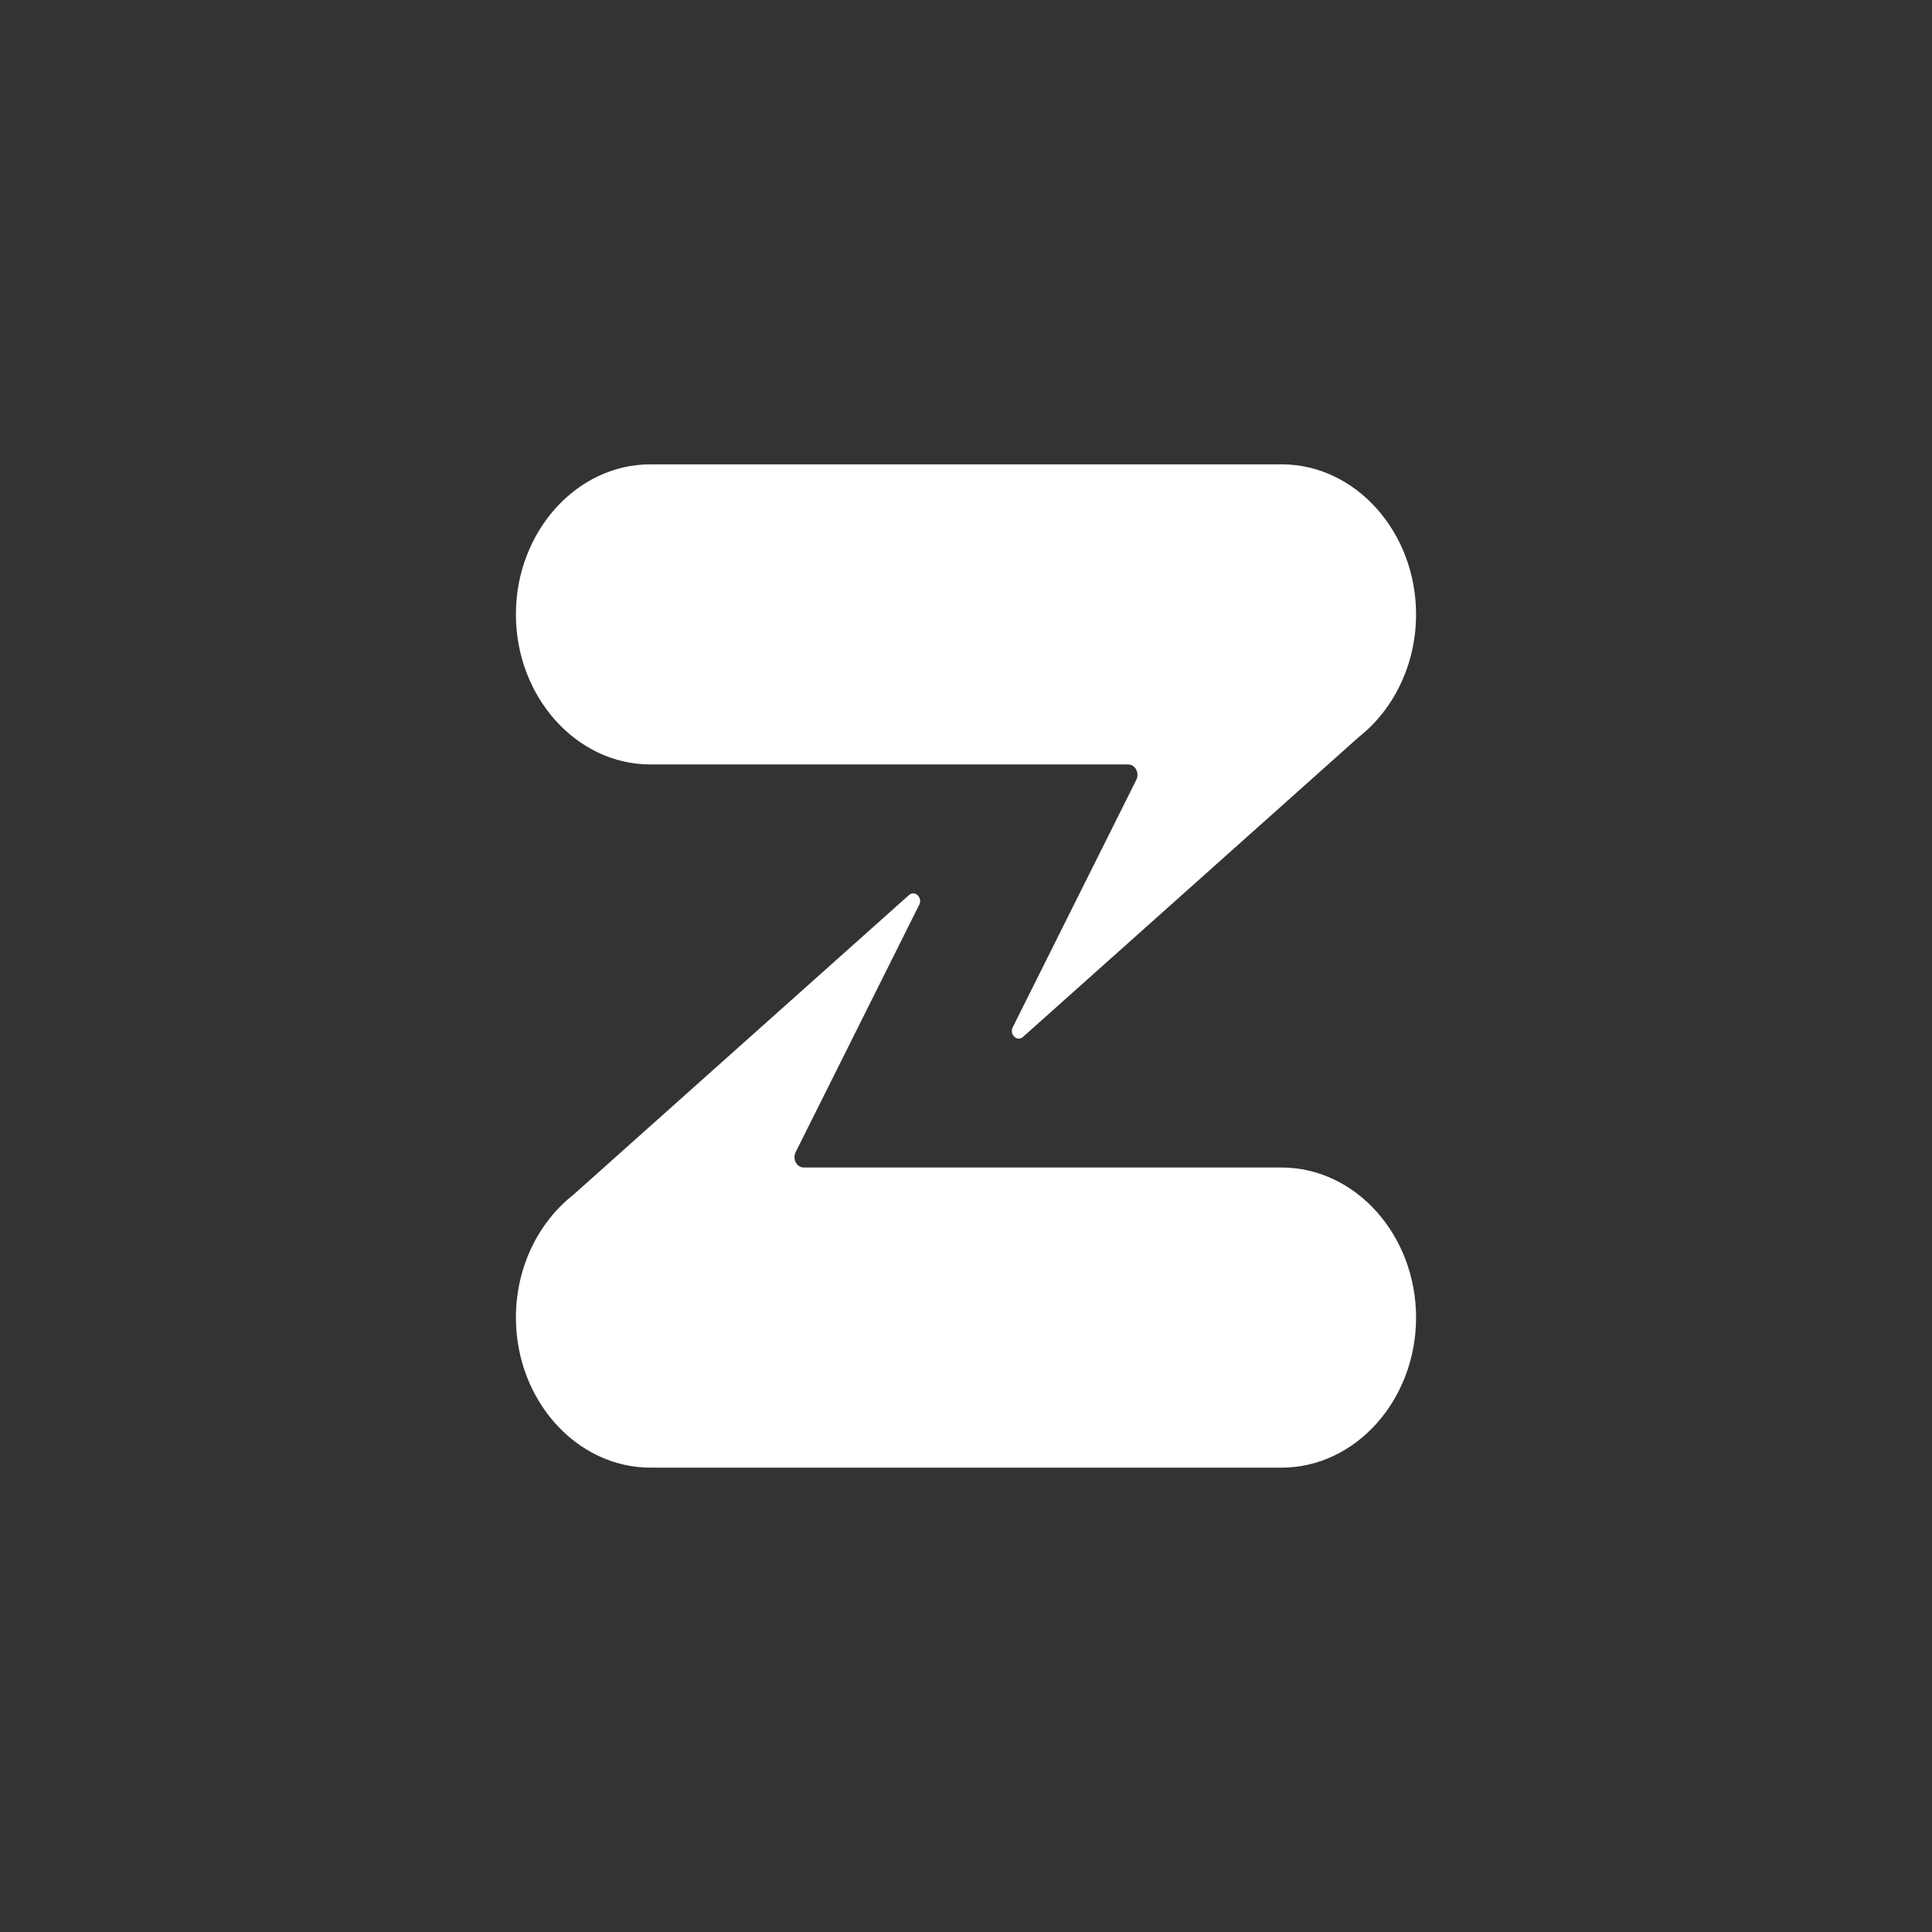
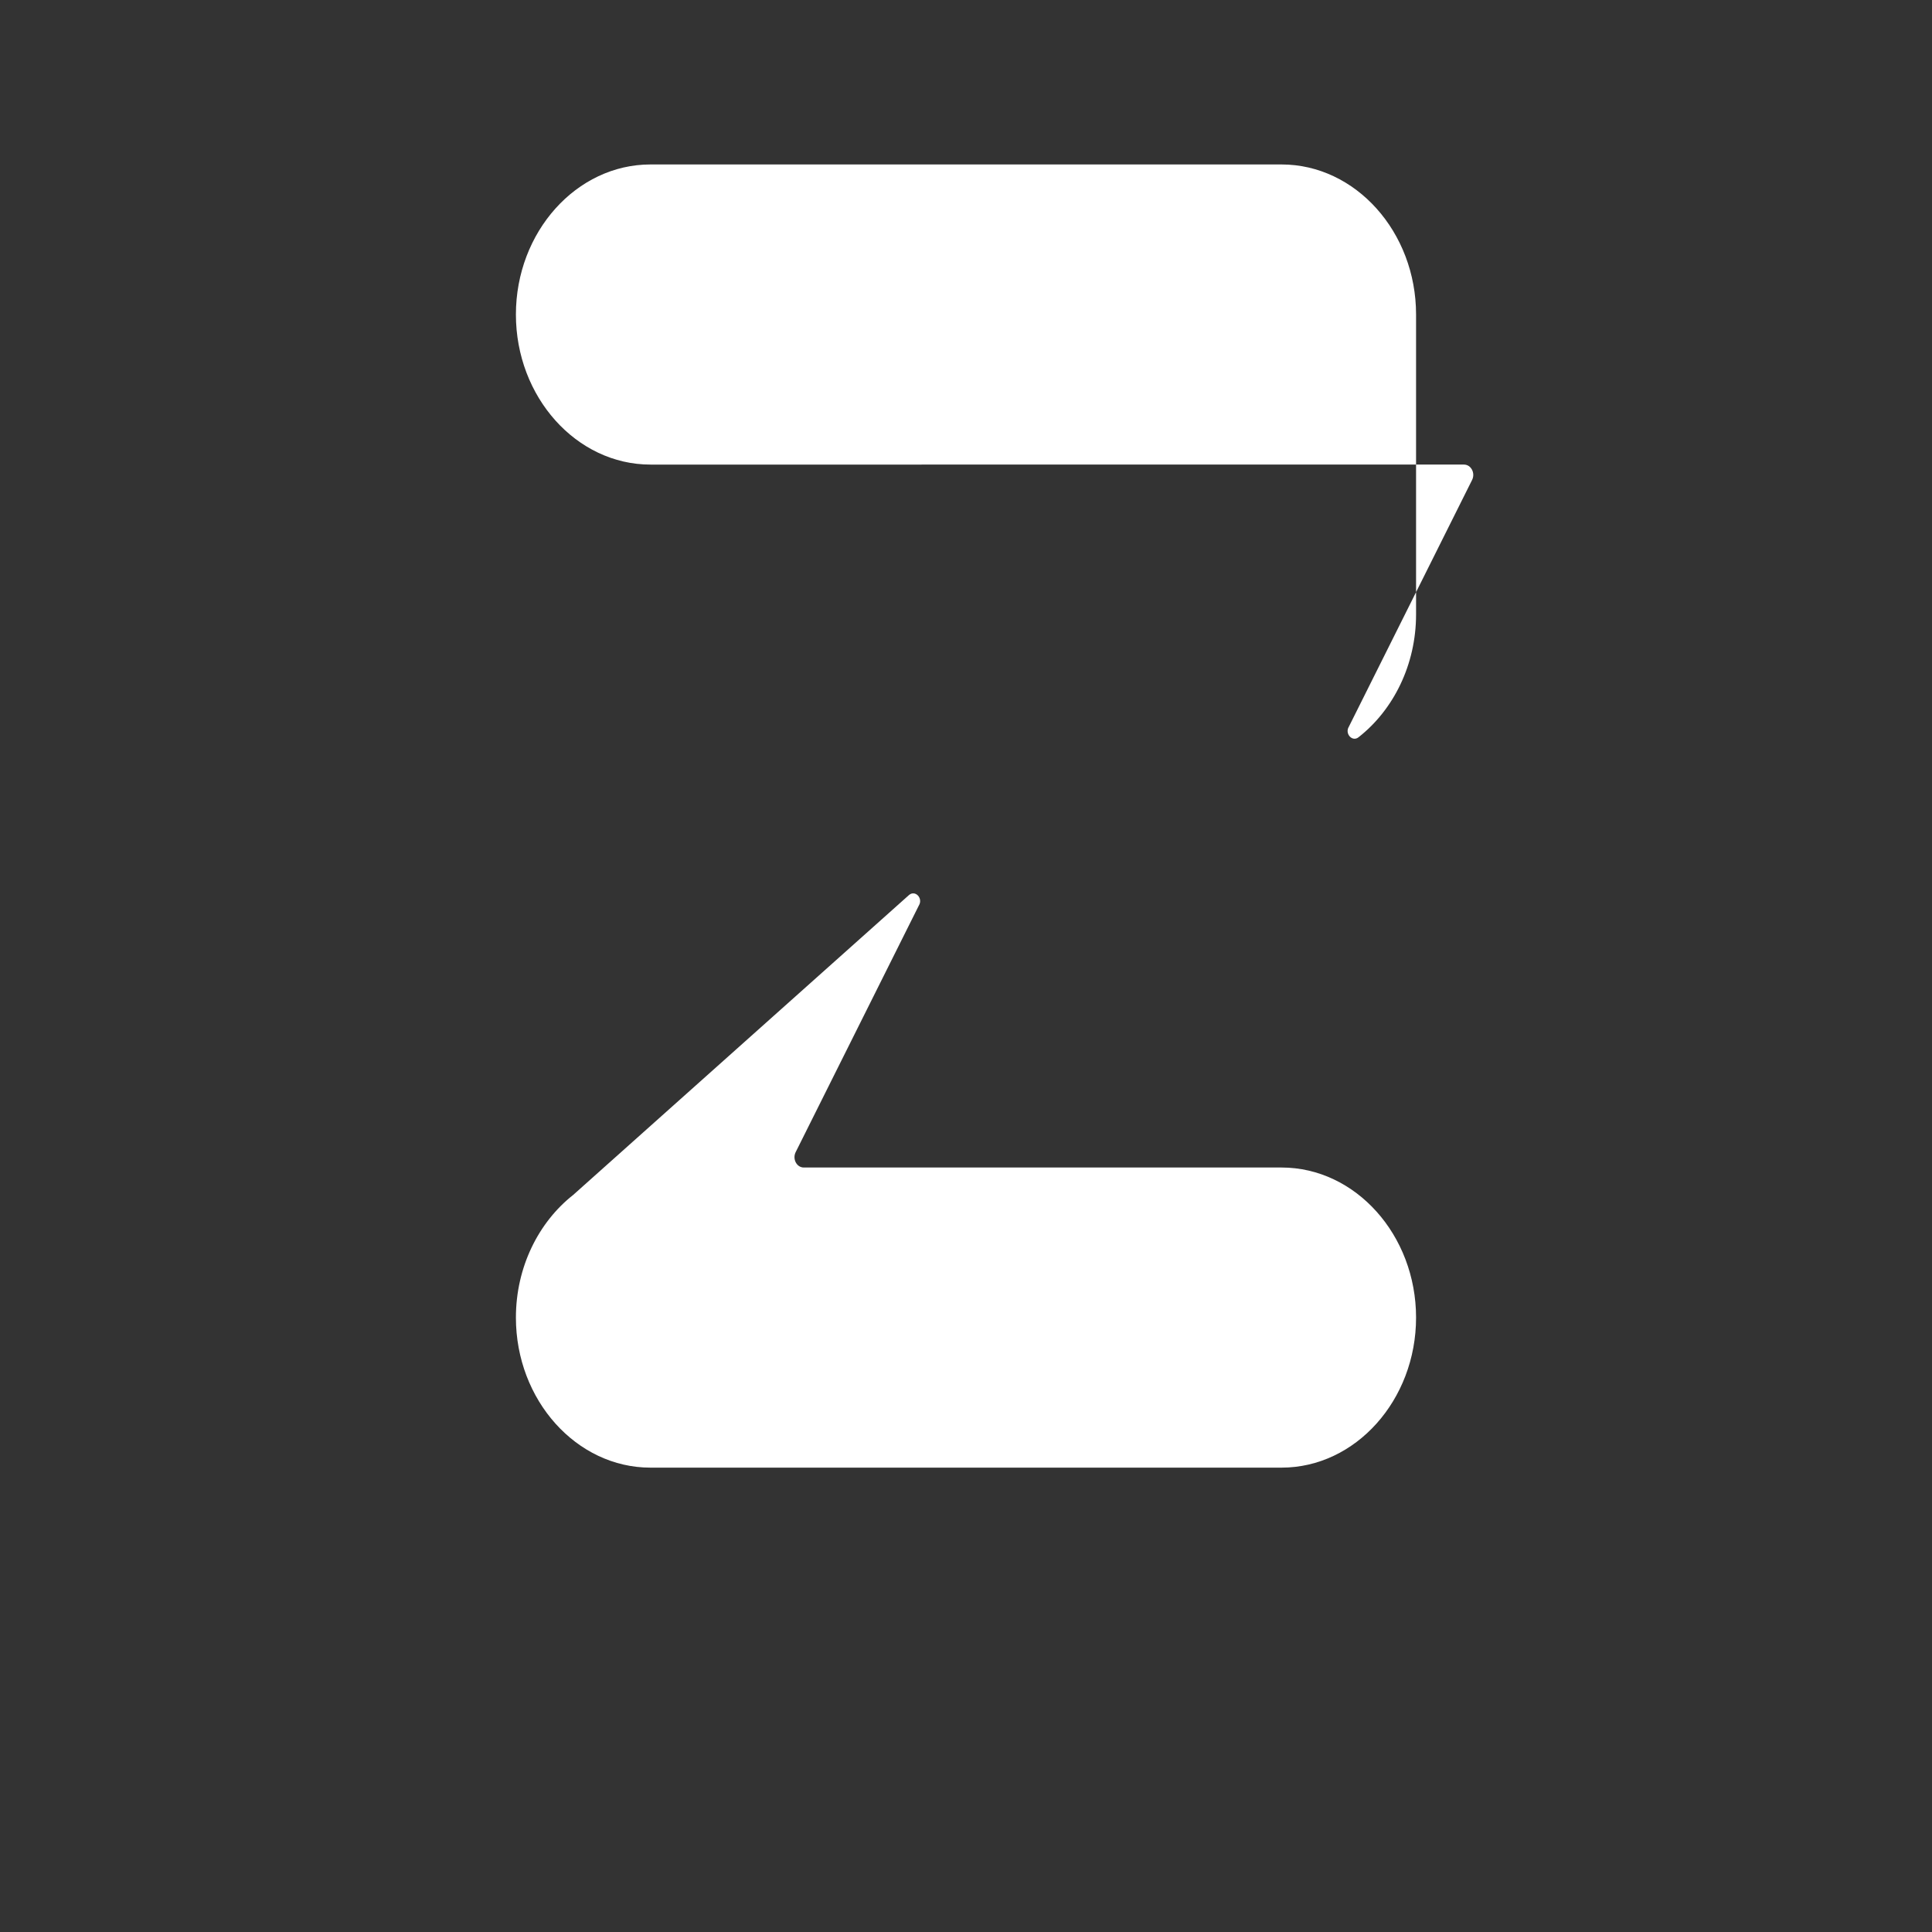
<svg xmlns="http://www.w3.org/2000/svg" viewBox="0 0 773.12 773.12" width="32" height="32" aria-hidden="true">
  <rect x="0" y="0" width="773.12" height="773.12" fill="#333333" stroke="none" />
-   <path d="M566.66 527.25c0 33.03-24.23 60.05-53.84 60.05H260.29c-29.61 0-53.84-27.02-53.84-60.05            0-20.22 9.09-38.2 22.93-49.09l134.37-120c2.5-2.14 5.74 1.31 3.94 4.19l-49.29 98.69            c-1.38 2.76.41 6.16 3.25 6.16h191.18c29.61 0 53.83 27.03 53.83 60.05zm0-281.39            c0 20.22-9.09 38.2-22.93 49.09l-134.37 120c-2.5 2.14-5.74-1.31-3.94-4.19l49.29-98.69            c1.38-2.76-.41-6.16-3.25-6.16H260.29c-29.61 0-53.84-27.02-53.84-60.05s24.23-60.05            53.84-60.05h252.54c29.61 0 53.83 27.02 53.83 60.05z" fill="white" />
+   <path d="M566.66 527.25c0 33.03-24.23 60.05-53.84 60.05H260.29c-29.61 0-53.84-27.02-53.84-60.05            0-20.22 9.09-38.2 22.93-49.09l134.37-120c2.5-2.14 5.74 1.31 3.94 4.19l-49.29 98.69            c-1.38 2.76.41 6.16 3.25 6.16h191.18c29.61 0 53.83 27.03 53.83 60.05zm0-281.39            c0 20.22-9.09 38.2-22.93 49.09c-2.5 2.14-5.74-1.31-3.94-4.19l49.29-98.69            c1.38-2.76-.41-6.16-3.25-6.16H260.29c-29.61 0-53.84-27.02-53.84-60.05s24.23-60.05            53.84-60.05h252.54c29.61 0 53.83 27.02 53.83 60.05z" fill="white" />
</svg>